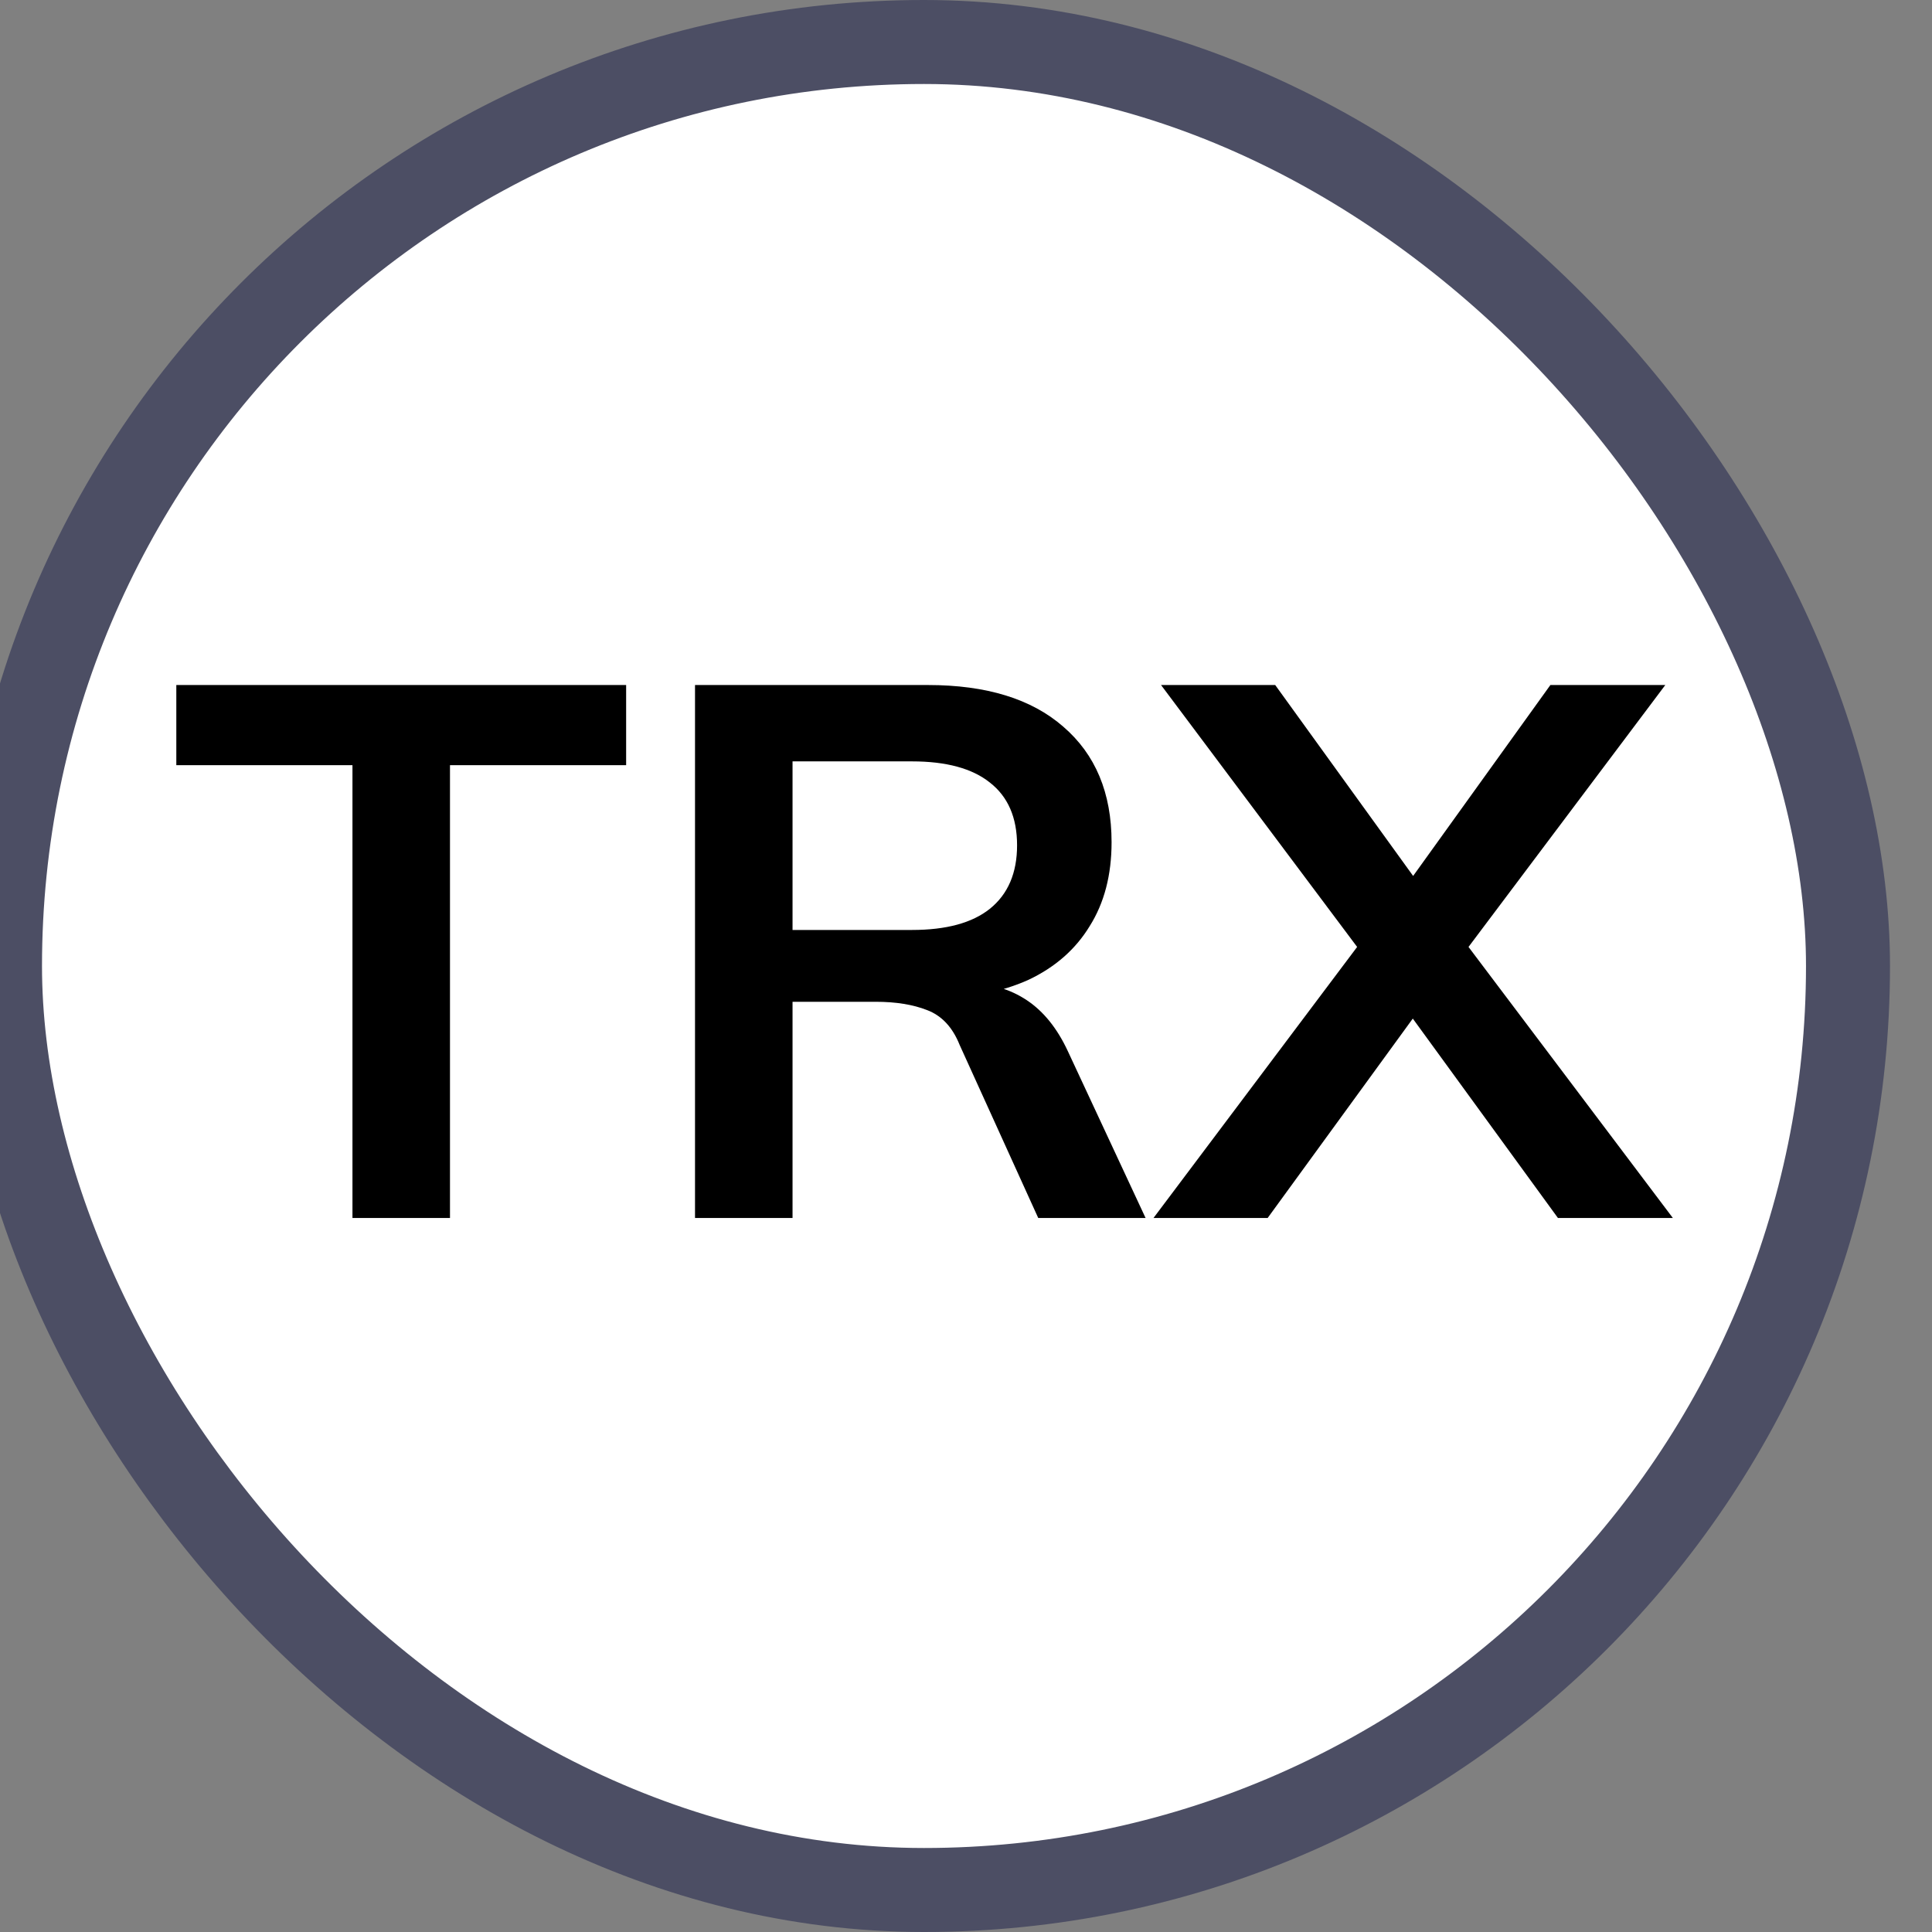
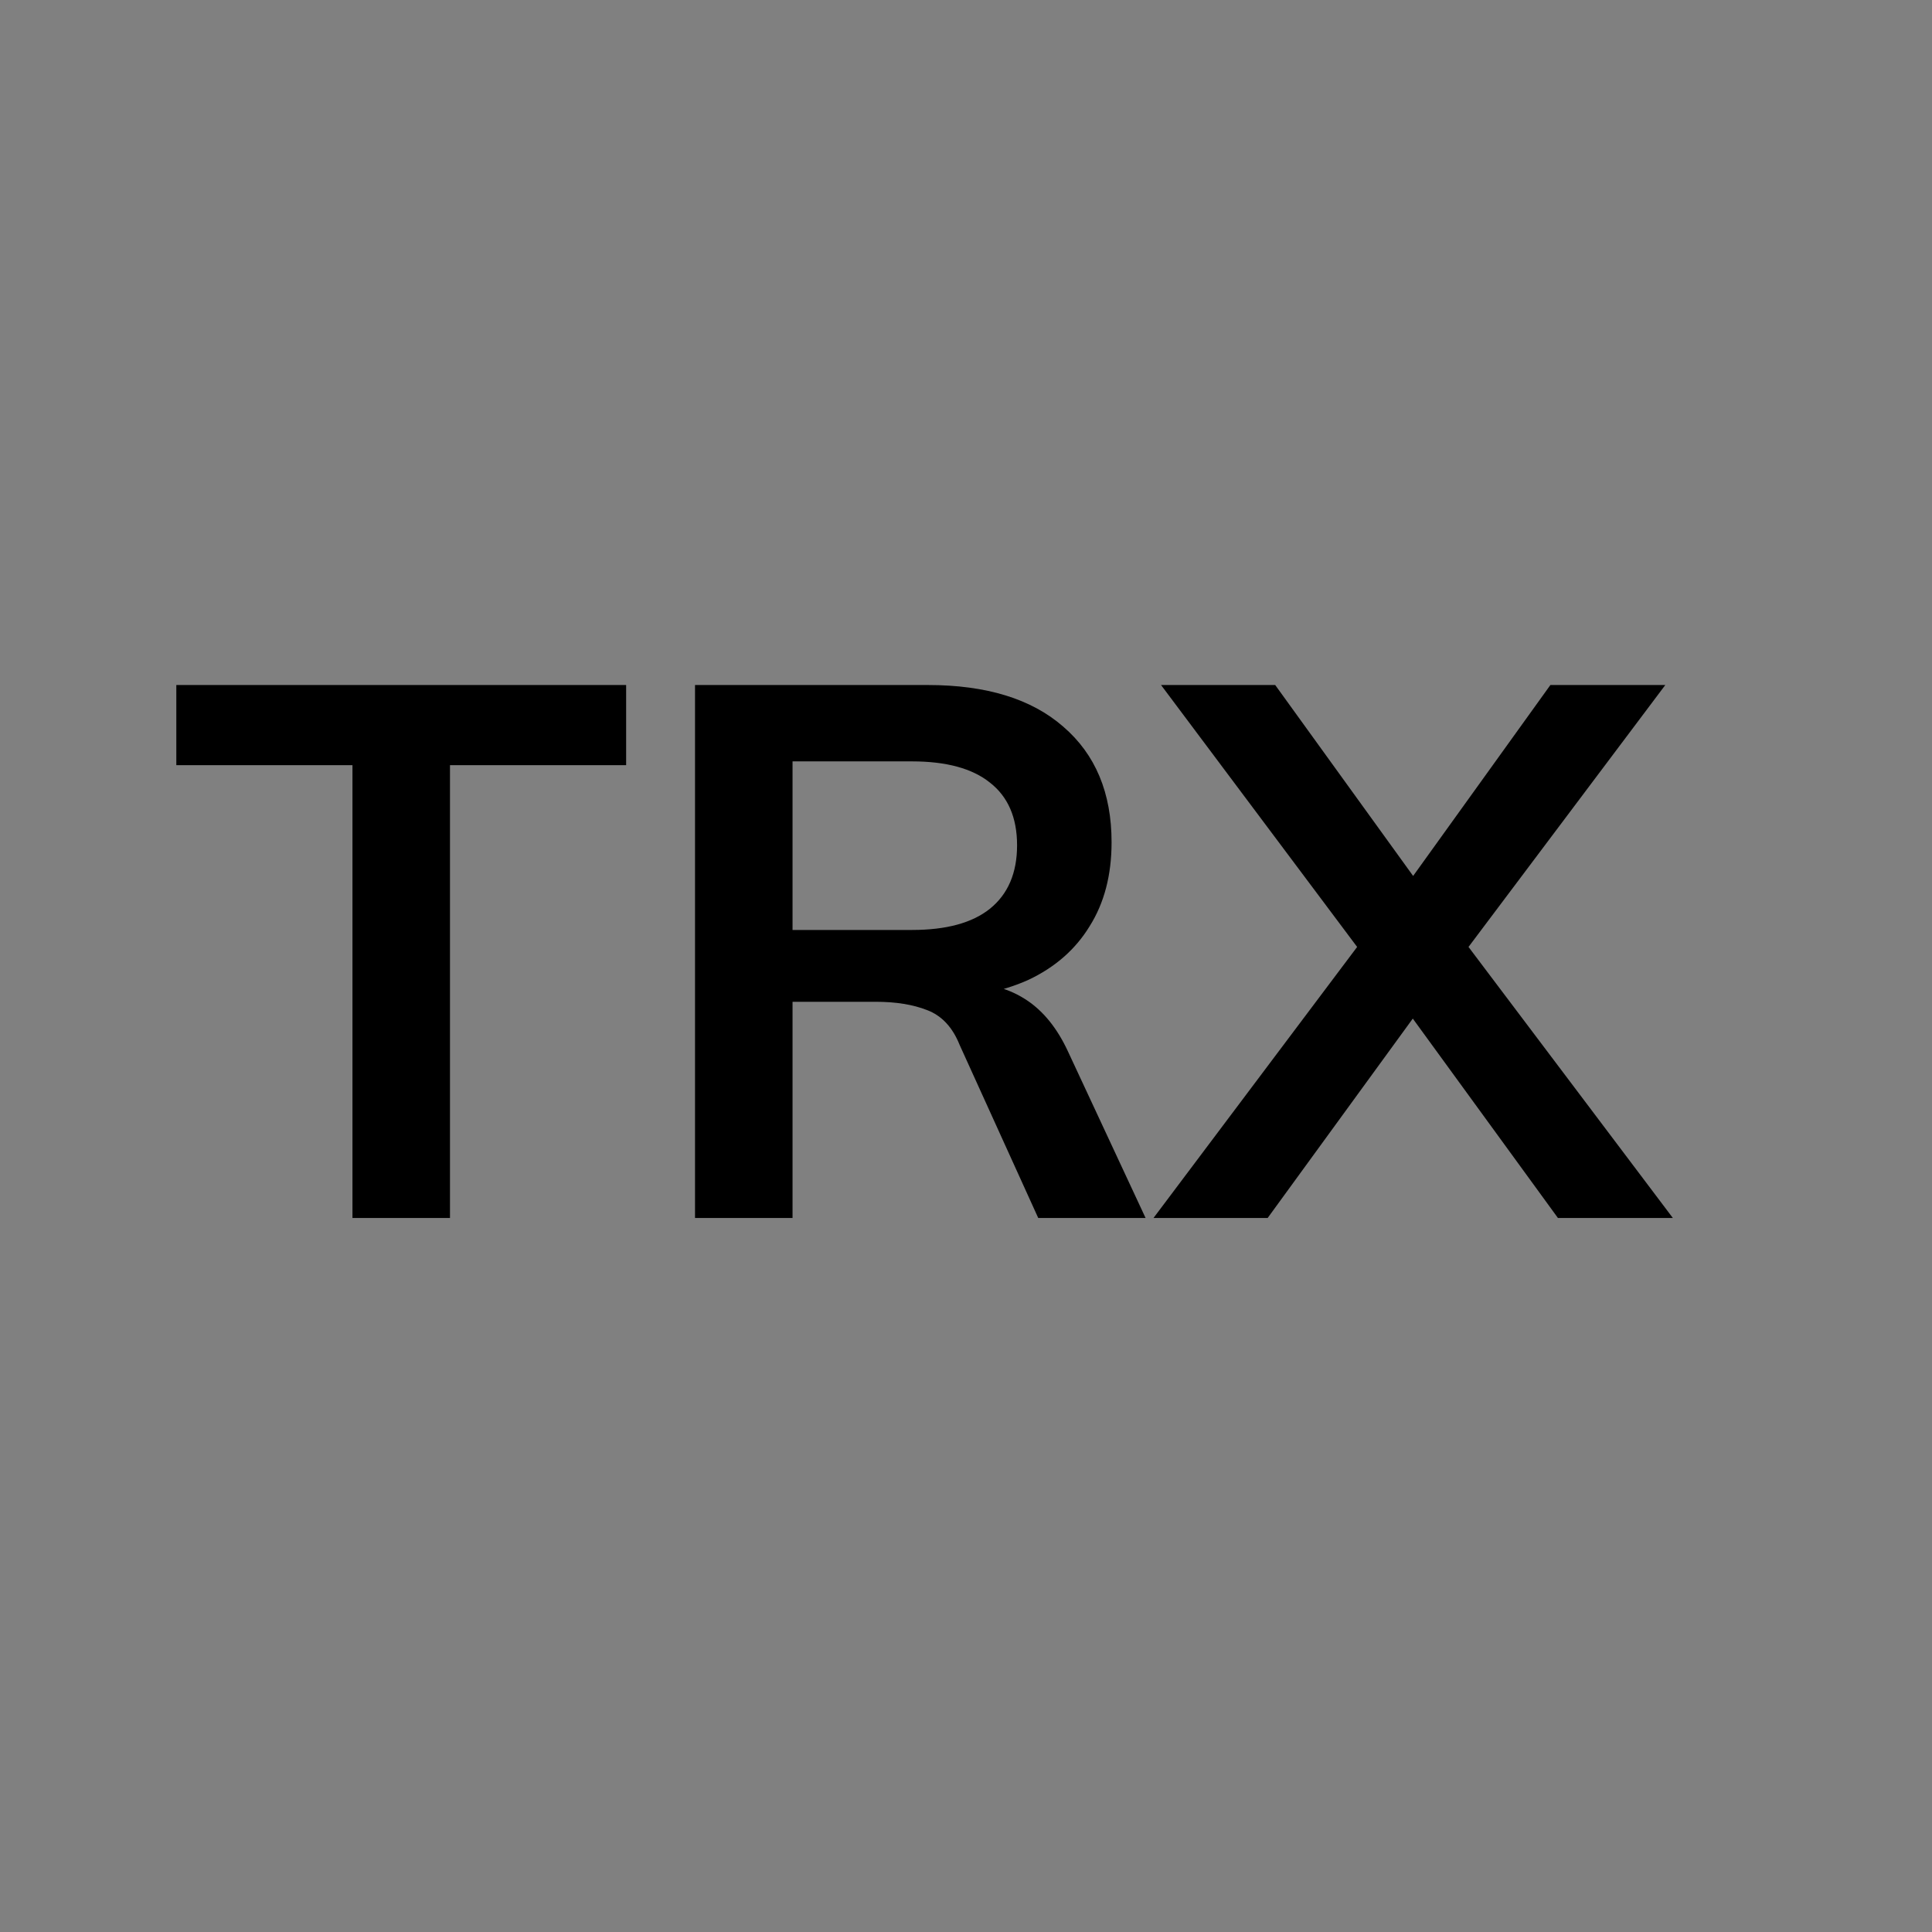
<svg xmlns="http://www.w3.org/2000/svg" width="23" height="23" viewBox="0 0 23 23" fill="none">
  <rect x="0" y="0" width="23" height="23" fill="#808080" stroke="none" />
-   <rect y="0.5" width="22" height="22" rx="11" fill="white" />
-   <rect y="0.5" width="22" height="22" rx="11" stroke="#4C4E64" />
-   <path d="M4.196 14.5V9.109H2.099V8.155H7.454V9.109H5.357V14.5H4.196ZM8.274 14.5V8.155H11.046C11.742 8.155 12.279 8.32 12.657 8.65C13.041 8.98 13.233 9.439 13.233 10.027C13.233 10.417 13.146 10.75 12.972 11.026C12.804 11.302 12.561 11.515 12.243 11.665C11.925 11.809 11.55 11.881 11.118 11.881L11.244 11.71H11.55C11.802 11.71 12.027 11.776 12.225 11.908C12.423 12.04 12.585 12.241 12.711 12.511L13.638 14.5H12.36L11.424 12.439C11.34 12.229 11.211 12.091 11.037 12.025C10.869 11.959 10.665 11.926 10.425 11.926H9.435V14.5H8.274ZM9.435 11.071H10.857C11.265 11.071 11.574 10.987 11.784 10.819C12 10.645 12.108 10.393 12.108 10.063C12.108 9.733 12 9.484 11.784 9.316C11.574 9.148 11.265 9.064 10.857 9.064H9.435V11.071ZM13.732 14.5L16.342 11.026V11.521L13.822 8.155H15.181L17.008 10.684H16.639L18.457 8.155H19.825L17.296 11.521V11.026L19.915 14.5H18.547L16.621 11.854H17.017L15.091 14.5H13.732Z" fill="black" />
+   <path d="M4.196 14.5V9.109H2.099V8.155H7.454V9.109H5.357V14.5H4.196ZM8.274 14.5V8.155H11.046C11.742 8.155 12.279 8.32 12.657 8.65C13.041 8.98 13.233 9.439 13.233 10.027C13.233 10.417 13.146 10.75 12.972 11.026C12.804 11.302 12.561 11.515 12.243 11.665C11.925 11.809 11.55 11.881 11.118 11.881L11.244 11.71H11.55C11.802 11.71 12.027 11.776 12.225 11.908C12.423 12.04 12.585 12.241 12.711 12.511L13.638 14.5H12.36L11.424 12.439C11.34 12.229 11.211 12.091 11.037 12.025C10.869 11.959 10.665 11.926 10.425 11.926H9.435V14.5H8.274ZM9.435 11.071H10.857C11.265 11.071 11.574 10.987 11.784 10.819C12 10.645 12.108 10.393 12.108 10.063C12.108 9.733 12 9.484 11.784 9.316C11.574 9.148 11.265 9.064 10.857 9.064H9.435V11.071ZM13.732 14.5L16.342 11.026V11.521L13.822 8.155H15.181L17.008 10.684H16.639L18.457 8.155H19.825L17.296 11.521V11.026L19.915 14.5H18.547L16.621 11.854H17.017L15.091 14.5H13.732" fill="black" />
</svg>